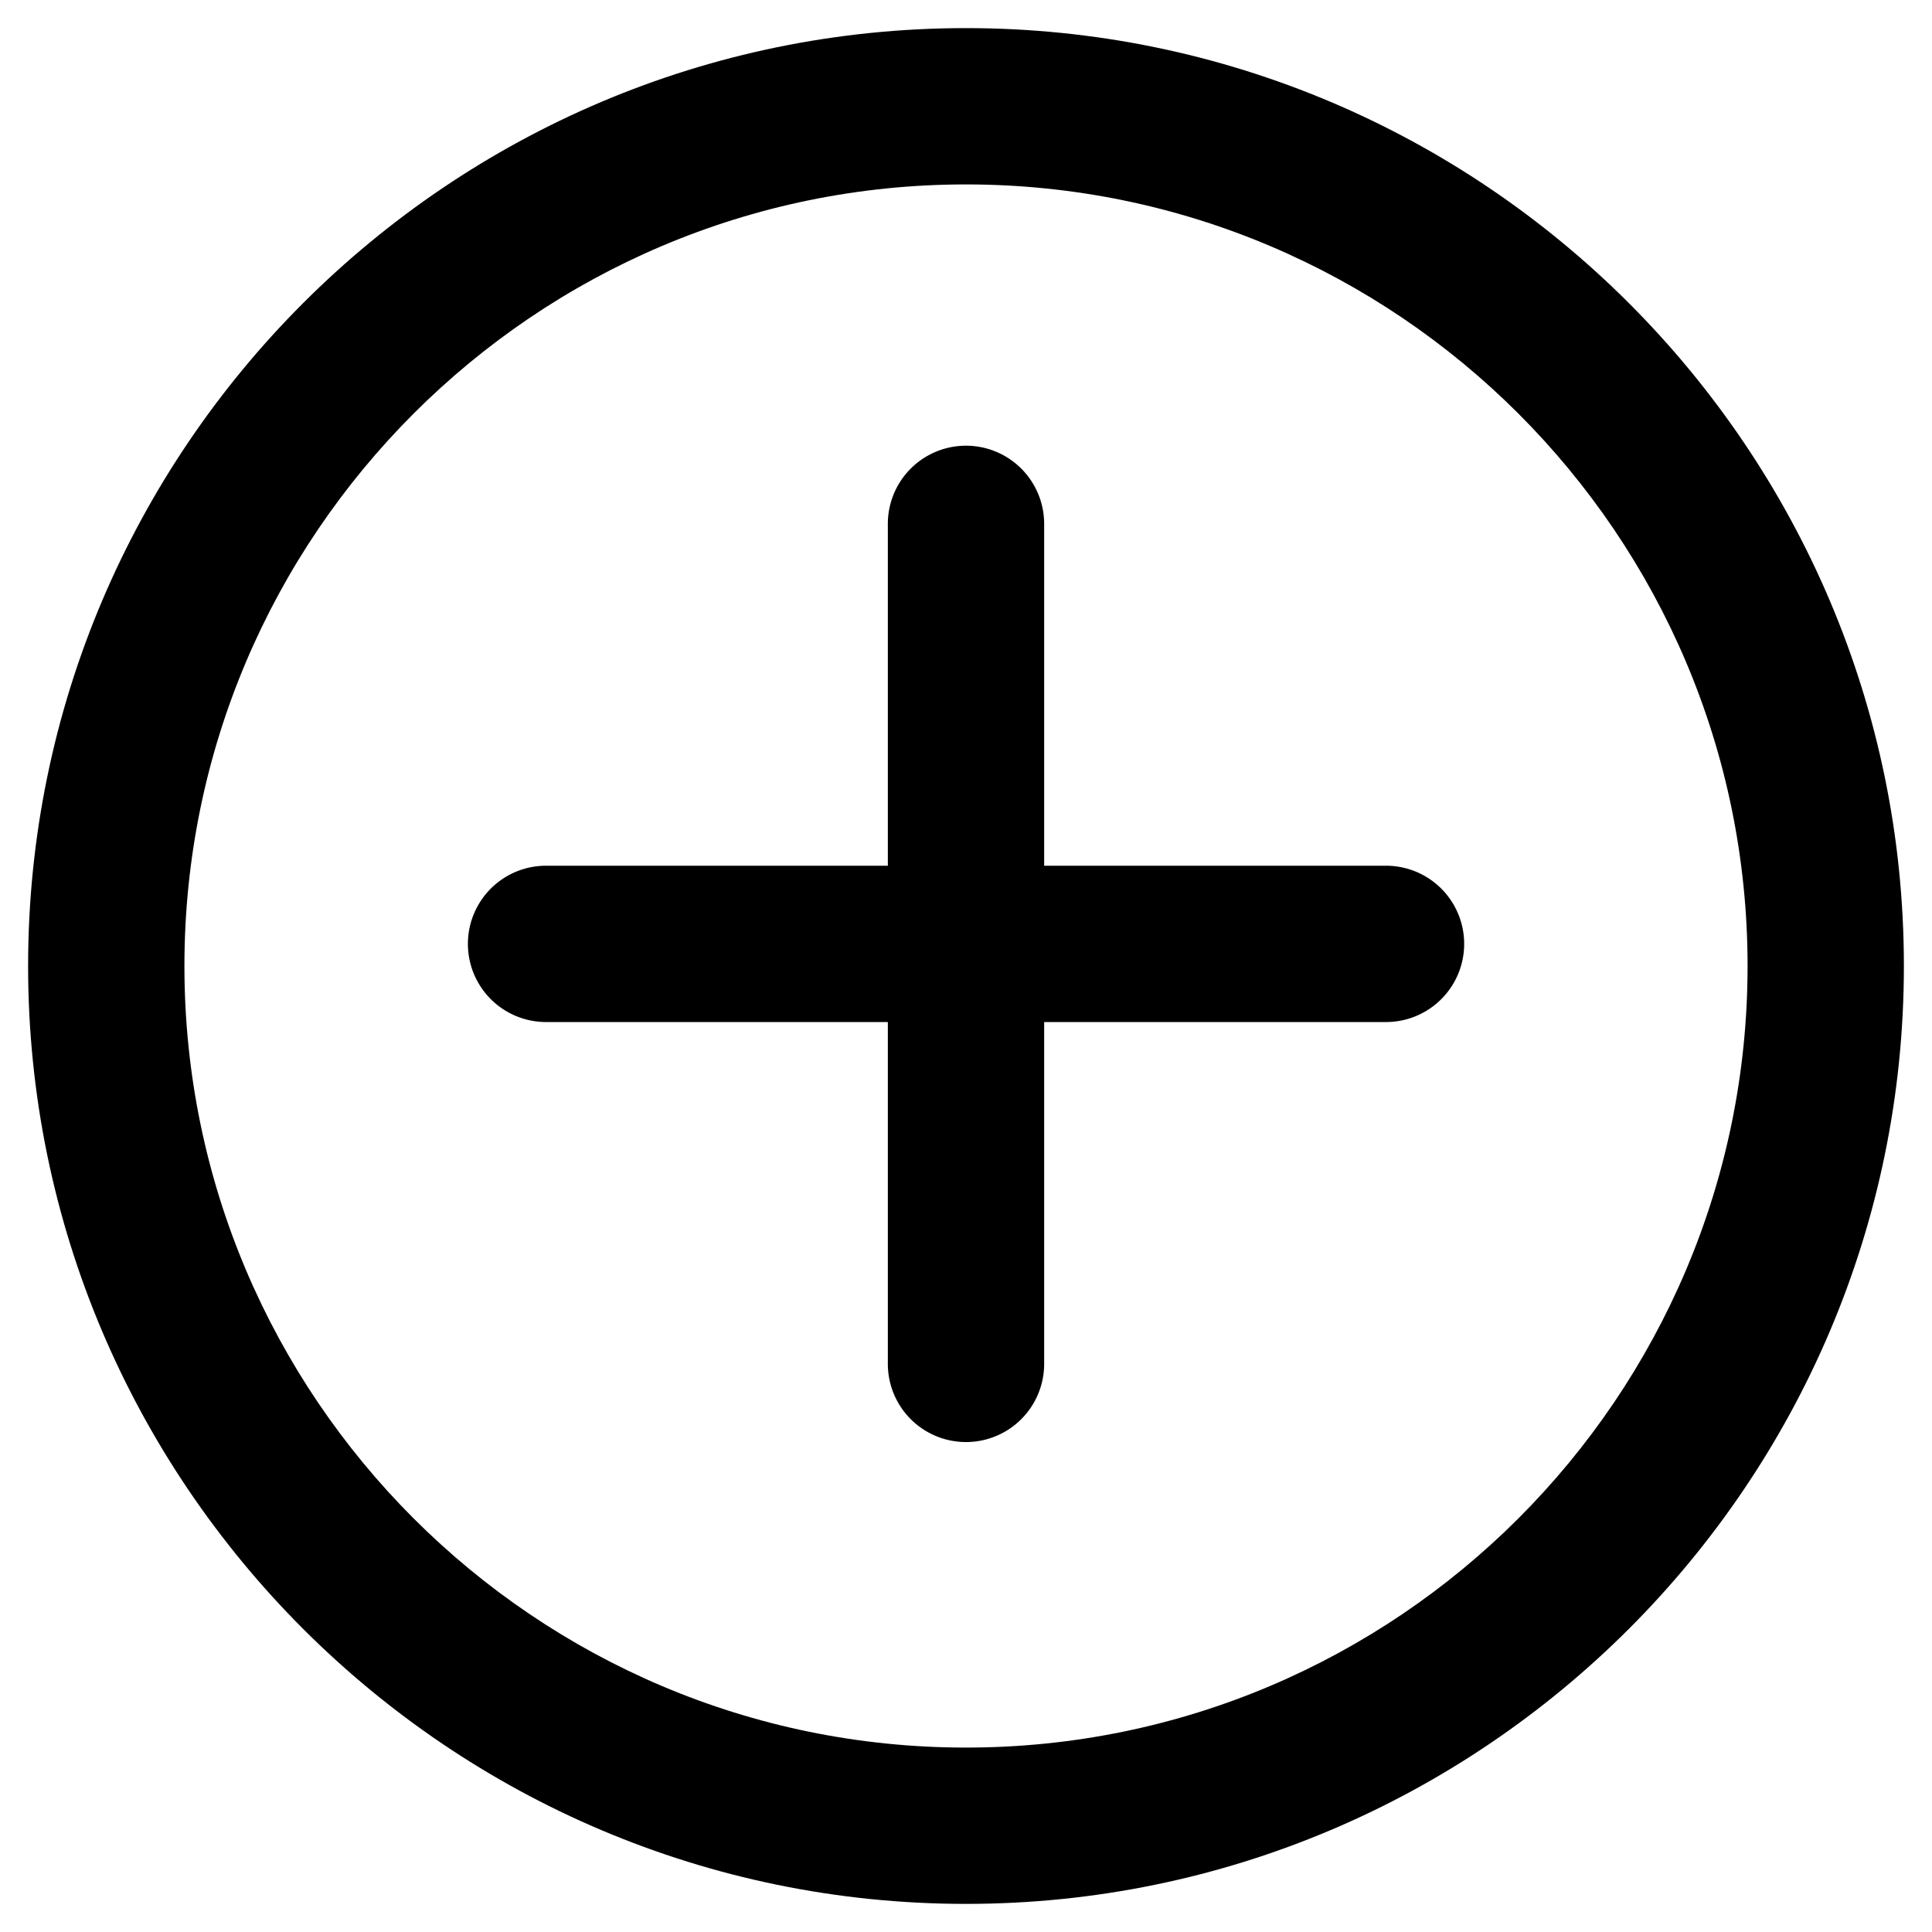
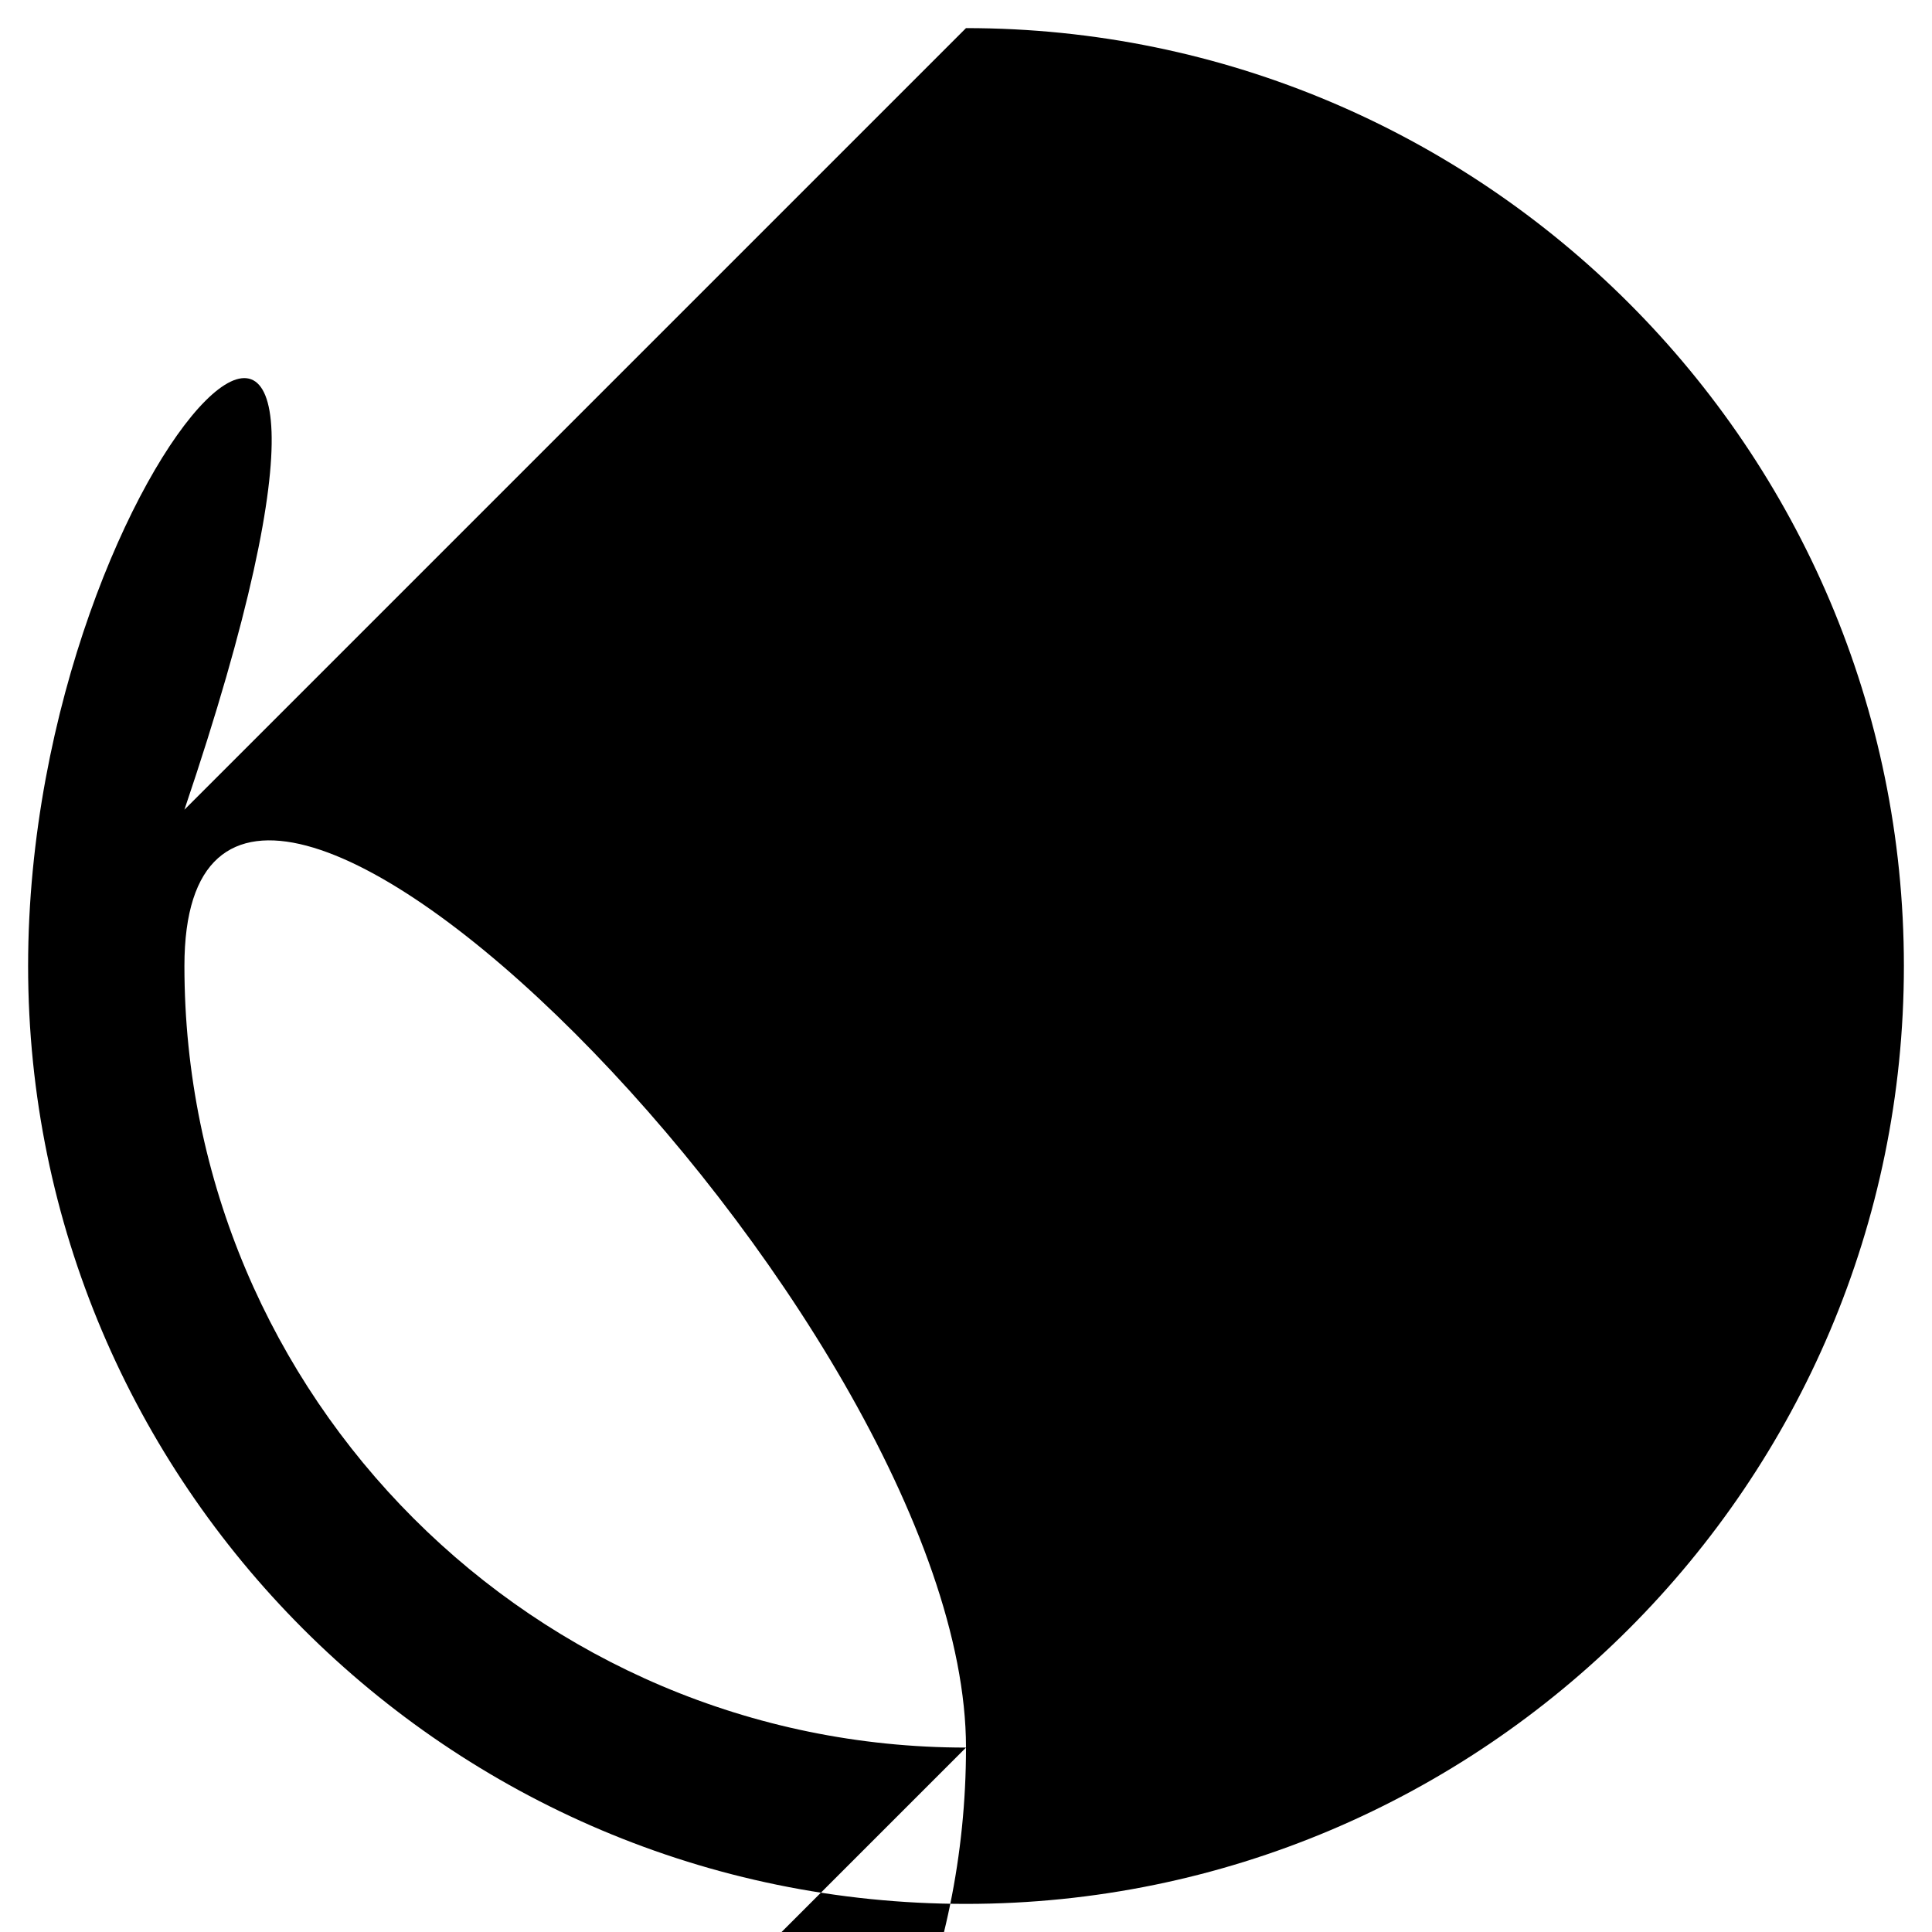
<svg xmlns="http://www.w3.org/2000/svg" t="1671160787243" class="icon" viewBox="0 0 1024 1024" version="1.1" p-id="1878" width="18" height="18">
-   <path d="M512 926.252c-228.419 0-414.252-185.834-414.252-414.252S283.581 97.748 512 97.748s414.252 185.834 414.252 414.252-185.834 414.252-414.252 414.252m0-911.355C237.889 14.897 14.897 237.889 14.897 512s222.992 497.103 497.103 497.103 497.103-222.992 497.103-497.103S786.111 14.897 512 14.897" fill="#000000" p-id="1879" />
-   <path d="M734.578 458.851H553.425v-181.194a41.425 41.425 0 1 0-82.85 0v181.194h-181.153a41.425 41.425 0 0 0 0 82.85H470.575v181.194a41.425 41.425 0 0 0 82.85 0v-181.194h181.194a41.425 41.425 0 0 0 0-82.85" fill="#000000" p-id="1880" />
+   <path d="M512 926.252c-228.419 0-414.252-185.834-414.252-414.252s414.252 185.834 414.252 414.252-185.834 414.252-414.252 414.252m0-911.355C237.889 14.897 14.897 237.889 14.897 512s222.992 497.103 497.103 497.103 497.103-222.992 497.103-497.103S786.111 14.897 512 14.897" fill="#000000" p-id="1879" />
</svg>